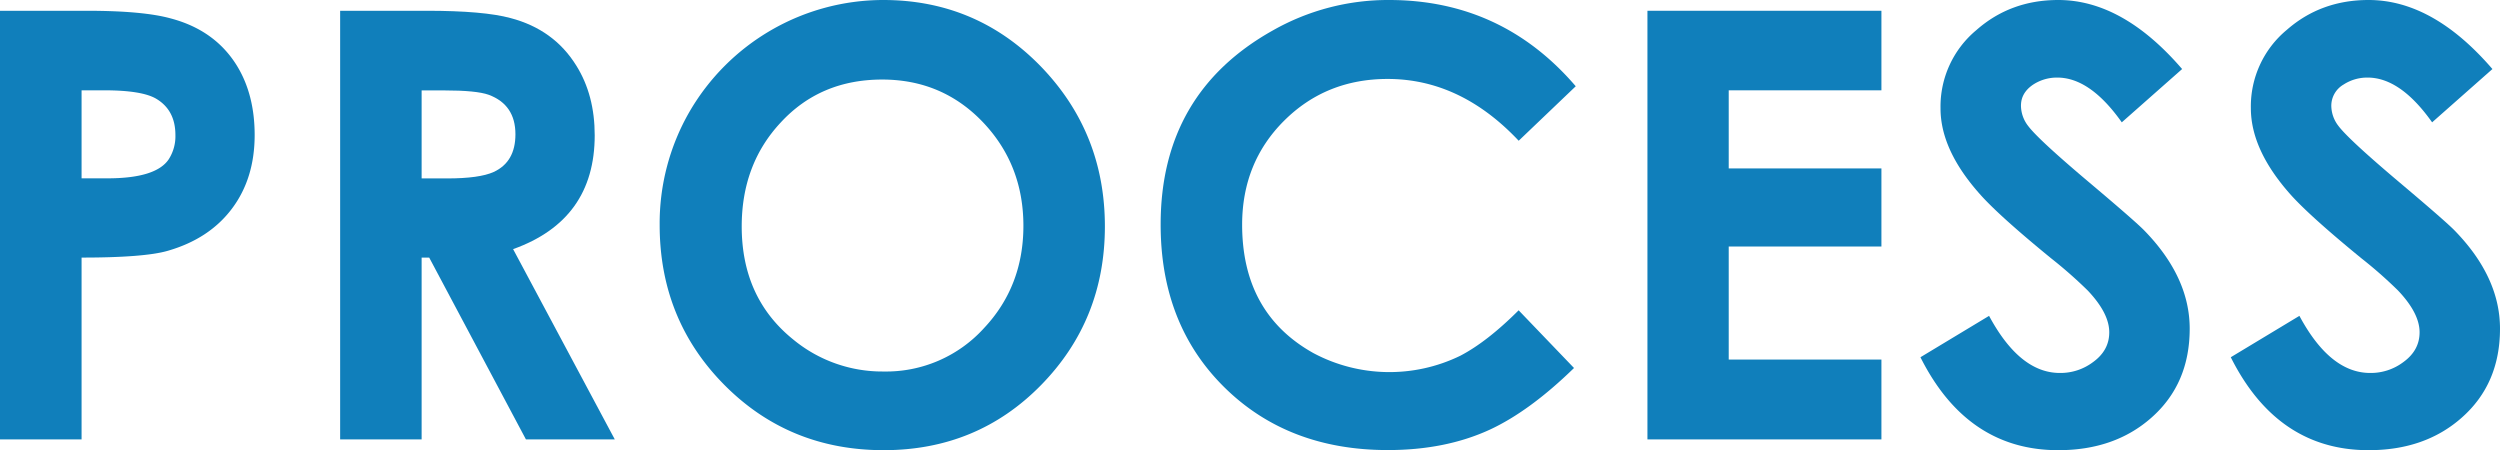
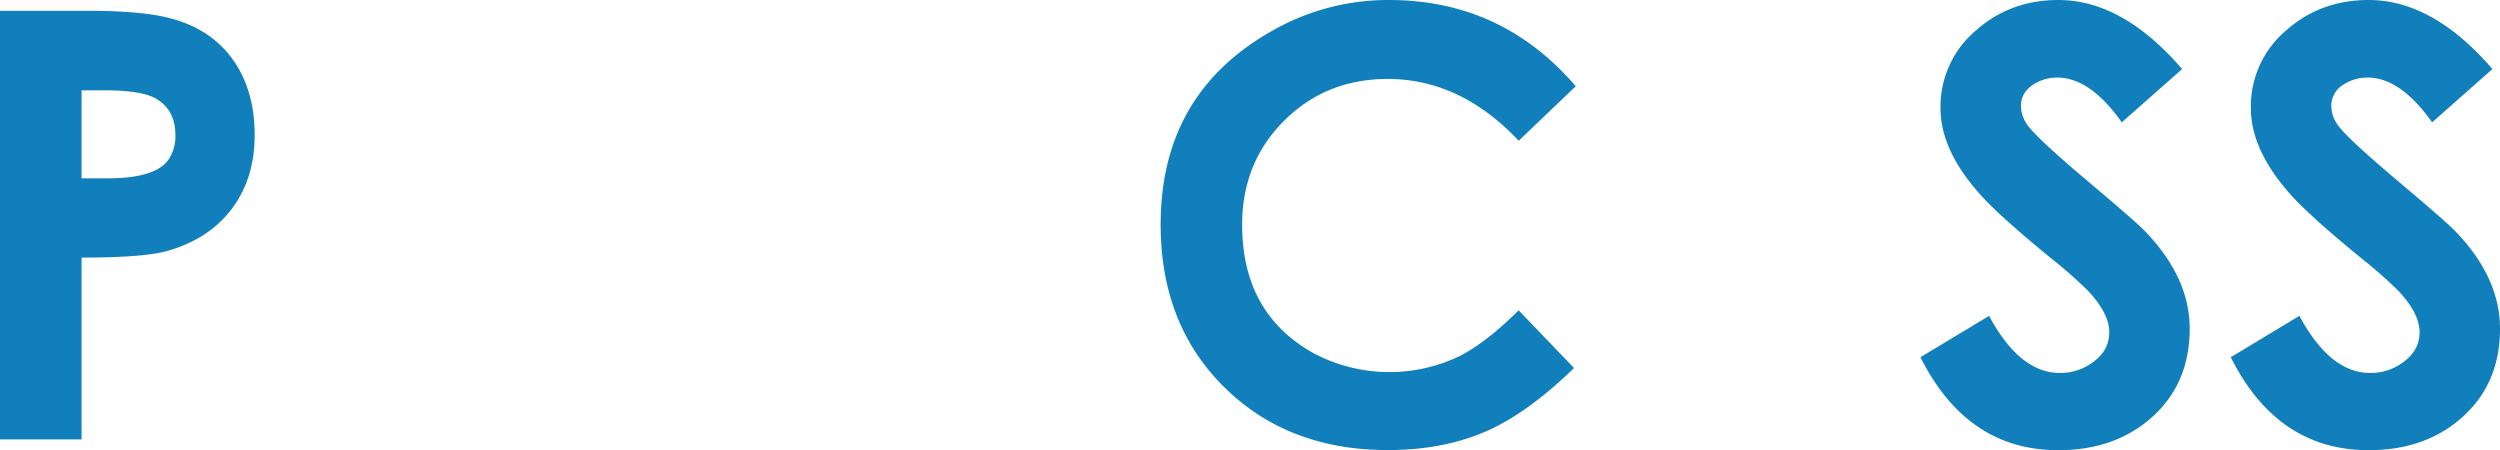
<svg xmlns="http://www.w3.org/2000/svg" viewBox="0 0 837.89 150.88">
  <defs>
    <style>.cls-1{fill:#107fbb;}</style>
  </defs>
  <g id="レイヤー_2" data-name="レイヤー 2">
    <g id="レイヤー_1-2" data-name="レイヤー 1">
      <path class="cls-1" d="M85.35,45.26q0,14.54-7.62,24.68T56.15,84.08q-7.82,2.25-28.81,2.25v60.94H0V3.61H29q18.86,0,28.13,2.54Q72,10.05,79.39,22,85.35,31.7,85.35,45.26Zm-26.56,0q0-8.34-6.43-12.16Q47.59,30.28,35,30.27H27.34v29.5H36q16.26,0,20.54-6.37A14.26,14.26,0,0,0,58.79,45.27Z" />
-       <path class="cls-1" d="M206.05,147.27H176.27L143.85,86.33h-2.54v60.94H114V3.61h29q19.14,0,28.12,2.45Q185.64,9.87,193.16,22q6.17,9.87,6.16,23.36,0,28.36-27.35,38.14ZM172.75,45q0-9.9-8.95-13.23-4.1-1.47-15-1.47h-7.49v29.5h8.57q10.8,0,15.57-2.16Q172.76,54.28,172.75,45Z" />
-       <path class="cls-1" d="M370.31,75.88q0,31.35-21.38,53.17t-52.74,21.83q-31.74,0-53.42-21.88T221.09,75.39A74.88,74.88,0,0,1,231,37.6,75.16,75.16,0,0,1,296,0q31.25,0,52.93,22.36Q370.31,44.53,370.31,75.88ZM343,75.68q0-20.34-13.39-34.54-13.69-14.48-33.93-14.48-20.72,0-34,14.38-13.09,14-13.09,34.84,0,23.88,17.1,37.77a46.86,46.86,0,0,0,30.5,10.86A44.25,44.25,0,0,0,329.77,110Q343,95.95,343,75.68Z" />
      <path class="cls-1" d="M528.12,28.91,509,47.17q-19.5-20.7-43.9-20.71-20.67,0-34.72,14T416.31,75.29q0,29.74,23.9,43.06a54.19,54.19,0,0,0,49.26.86q9-4.71,19.51-15.21l18.56,19.34Q512.69,137.8,499.32,144q-14.85,6.84-34.18,6.84-33.51,0-54.84-21.09T389,75.2q0-43.95,37.6-65A78.24,78.24,0,0,1,465.53,0Q503.32,0,528.12,28.91Z" />
-       <path class="cls-1" d="M630.57,147.27H552.15V3.61h78.42V30.27H579.39V56.45h51.18V82.62H579.39v37.89h51.18Z" />
      <path class="cls-1" d="M733.89,110.16q0,18.56-12.89,29.88-12.32,10.85-31.16,10.84-30.55,0-46.19-31.15l23-13.87Q676.94,125,690.37,125a18.11,18.11,0,0,0,11.11-3.63q5.46-3.93,5.45-10,0-6.39-7.21-14a151.07,151.07,0,0,0-12.28-10.8q-17.66-14.43-24-21.65-13.07-14.73-13.06-28.58a33.29,33.29,0,0,1,12-26.24Q673.83,0,689.84,0q21.58,0,41.51,23.14L711.13,41q-10.61-15-21.61-15a14.54,14.54,0,0,0-8.09,2.35c-2.72,1.83-4.09,4.18-4.09,7.06a11.22,11.22,0,0,0,2.44,6.85q3.4,4.5,20,18.51,15.88,13.38,18.91,16.5Q733.89,92.88,733.89,110.16Z" />
      <path class="cls-1" d="M837.89,110.16q0,18.56-12.89,29.88-12.3,10.85-31.15,10.84-30.57,0-46.19-31.15l23-13.87Q780.93,125,794.38,125a18.1,18.1,0,0,0,11.1-3.63q5.46-3.93,5.46-10,0-6.39-7.22-14a149.27,149.27,0,0,0-12.28-10.8q-17.64-14.43-24-21.65Q754.4,50.14,754.39,36.29a33.29,33.29,0,0,1,12-26.24Q777.83,0,793.85,0q21.58,0,41.5,23.14L815.14,41q-10.62-15-21.62-15a14.51,14.51,0,0,0-8.08,2.35,8.21,8.21,0,0,0-4.09,7.06,11.21,11.21,0,0,0,2.43,6.85q3.42,4.5,20,18.51,15.88,13.38,18.91,16.5Q837.89,92.88,837.89,110.16Z" />
    </g>
  </g>
</svg>